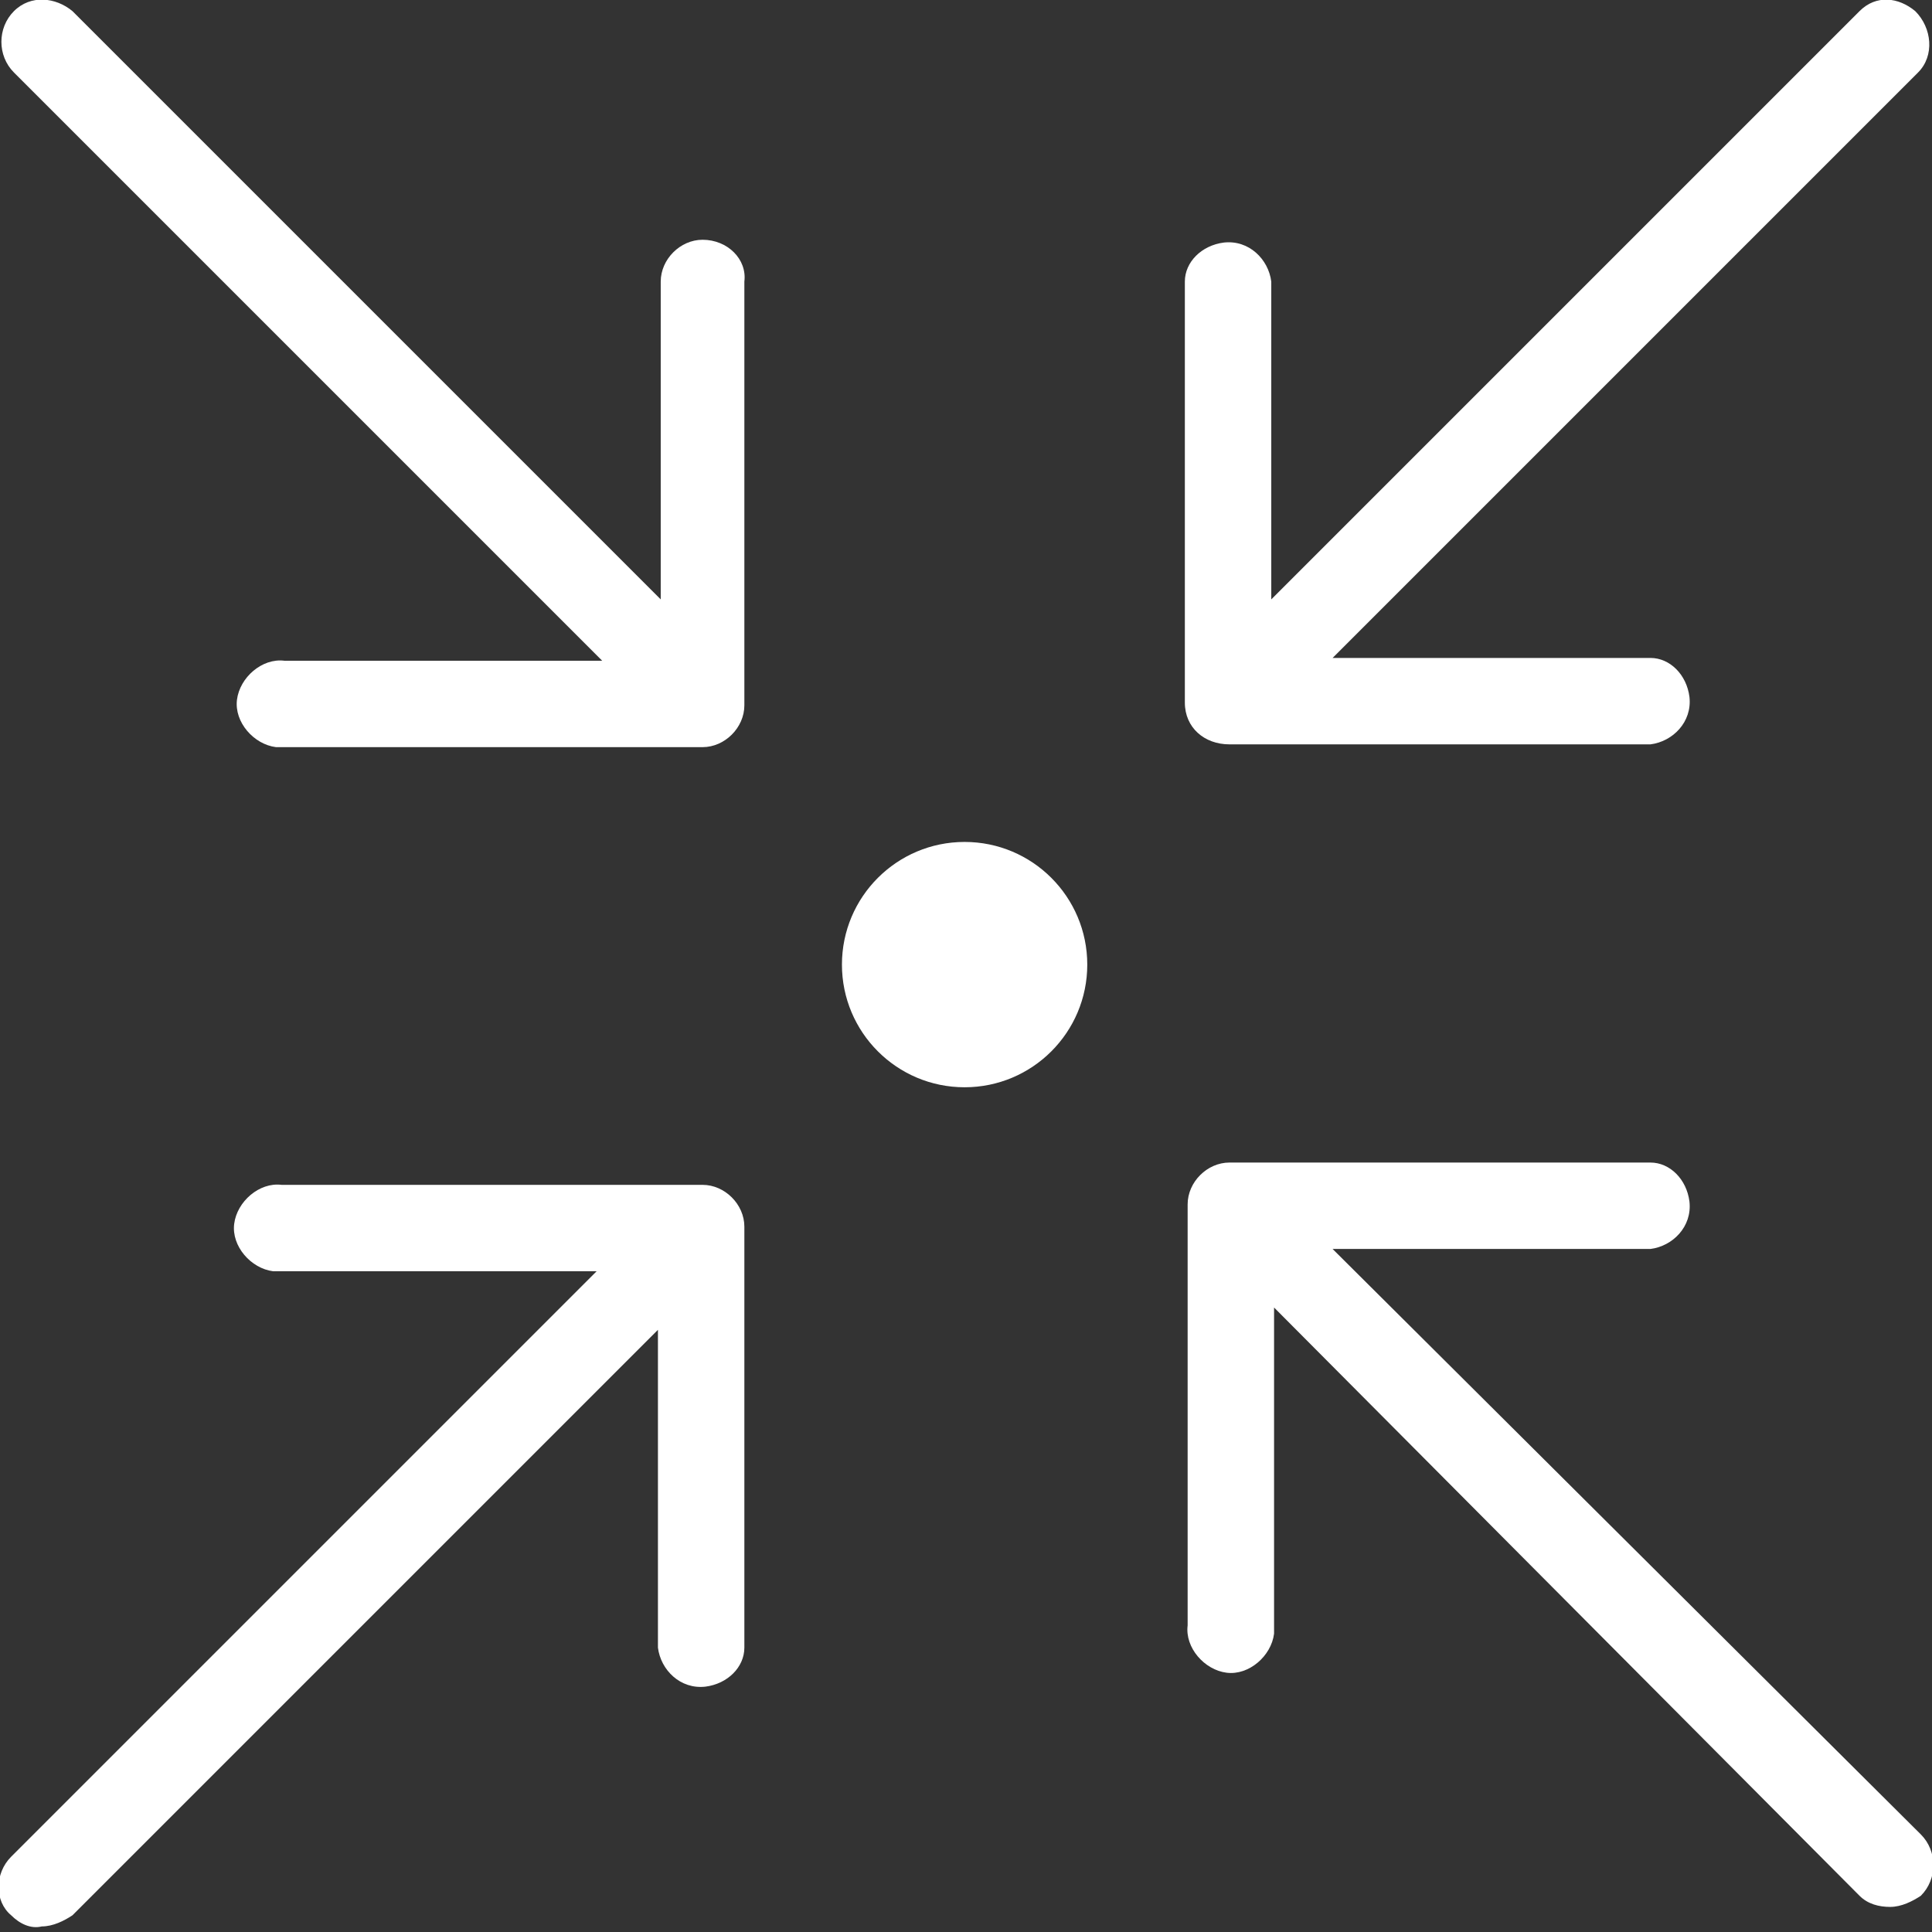
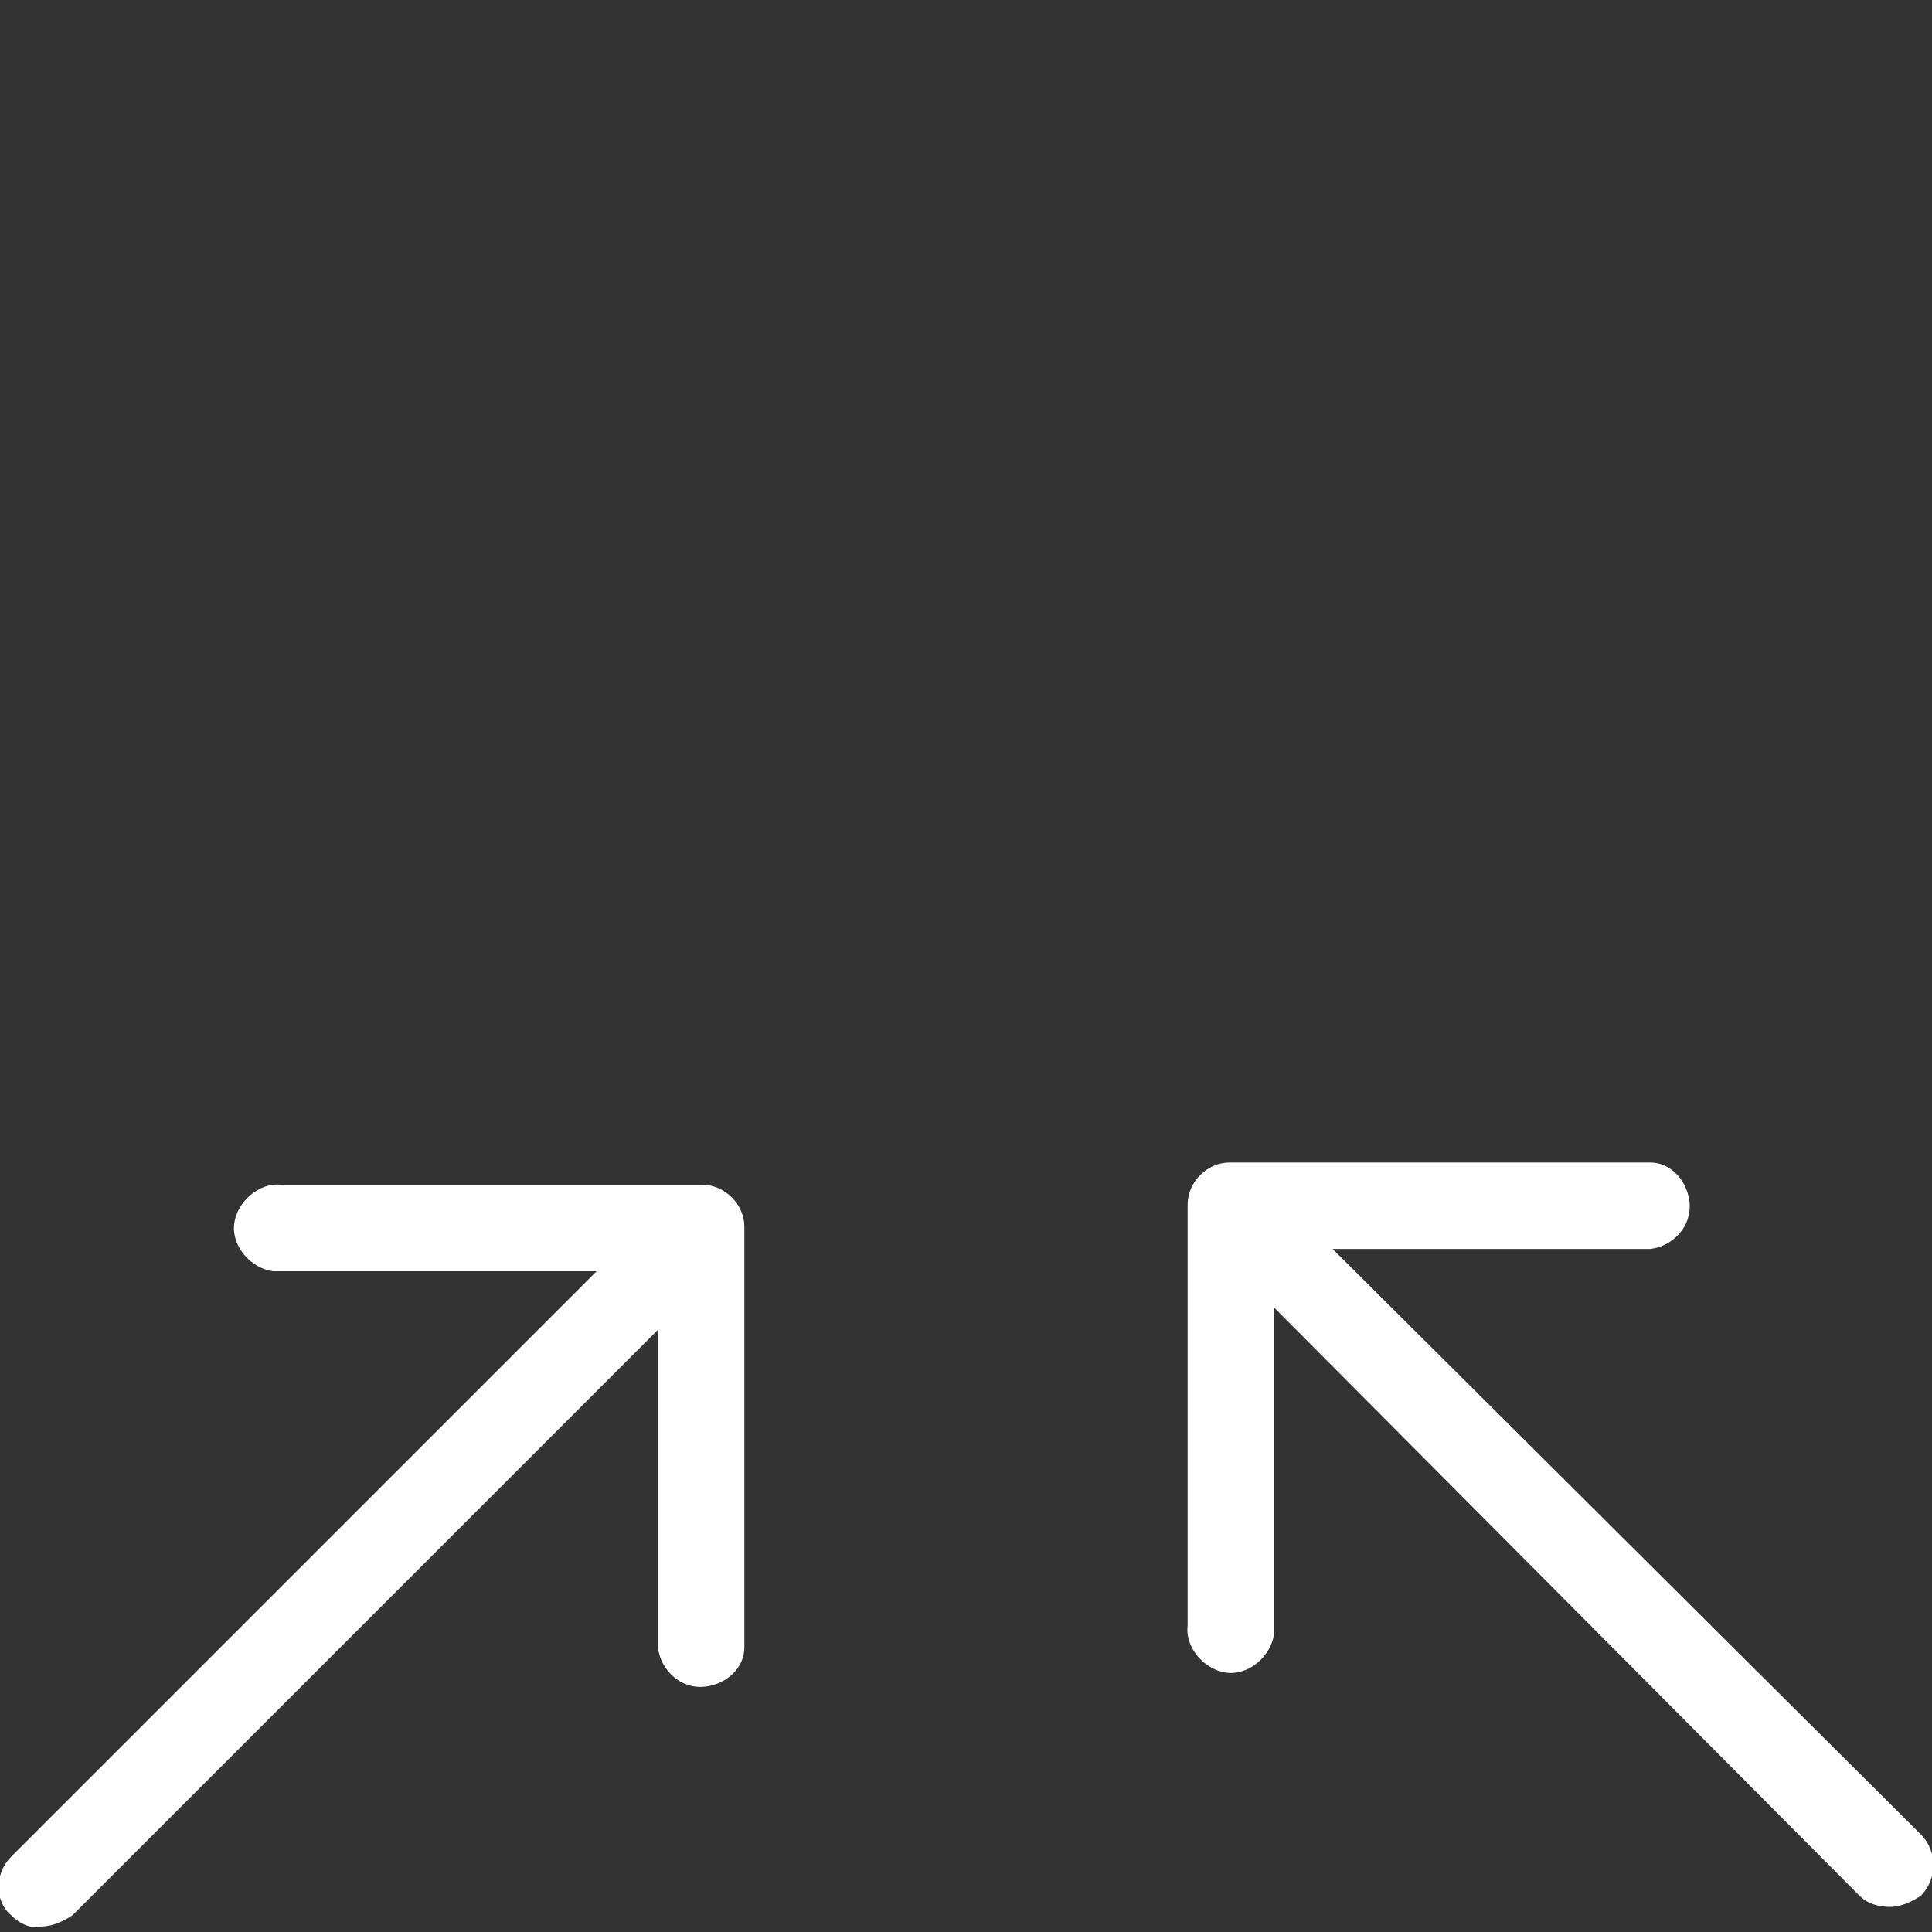
<svg xmlns="http://www.w3.org/2000/svg" version="1.1" id="Ebene_1" x="0px" y="0px" viewBox="0 0 69.3 69.3" style="enable-background:new 0 0 69.3 69.3;" xml:space="preserve">
  <rect x="0" y="0" width="69.3" height="69.3" fill="#333333" stroke="none" />
  <style type="text/css"> .st0{fill:#FFFFFF;} </style>
  <g id="Ebene_2_1_">
    <g id="Ebene_1-2">
-       <path class="st0" d="M25.2,42.5H10.1c-0.8-0.1-1.6,0.6-1.7,1.4c-0.1,0.8,0.6,1.6,1.4,1.7c0.1,0,0.2,0,0.2,0h11.4l-21,21 c-0.6,0.6-0.6,1.6,0,2.1c0,0,0,0,0,0c0.3,0.3,0.7,0.5,1.1,0.4c0.4,0,0.8-0.2,1.1-0.4l21-21v11.4c0.1,0.8,0.8,1.5,1.7,1.4 c0.8-0.1,1.4-0.7,1.4-1.4V44C26.7,43.2,26,42.5,25.2,42.5z" />
-       <path class="st0" d="M44.1,26.7h15.1c0.8-0.1,1.5-0.8,1.4-1.7c-0.1-0.8-0.7-1.4-1.4-1.4H47.8l21-21c0.6-0.6,0.5-1.6-0.1-2.2 c-0.6-0.5-1.4-0.6-2,0L45.6,21.5V10.1c-0.1-0.8-0.8-1.5-1.7-1.4c-0.8,0.1-1.4,0.7-1.4,1.4v15.1C42.5,26.1,43.2,26.7,44.1,26.7 C44,26.7,44.1,26.7,44.1,26.7z" />
-       <path class="st0" d="M25.2,8.6c-0.8,0-1.5,0.7-1.5,1.5v11.4L2.6,0.4C2-0.1,1.1-0.2,0.5,0.4s-0.6,1.6,0,2.2l21.1,21.1H10.2 c-0.8-0.1-1.6,0.6-1.7,1.4c-0.1,0.8,0.6,1.6,1.4,1.7c0.1,0,0.2,0,0.2,0h15.1c0.8,0,1.5-0.7,1.5-1.5V10.1 C26.8,9.3,26.1,8.6,25.2,8.6z" />
+       <path class="st0" d="M25.2,42.5H10.1c-0.8-0.1-1.6,0.6-1.7,1.4c-0.1,0.8,0.6,1.6,1.4,1.7c0.1,0,0.2,0,0.2,0h11.4l-21,21 c-0.6,0.6-0.6,1.6,0,2.1c0,0,0,0,0,0c0.3,0.3,0.7,0.5,1.1,0.4c0.4,0,0.8-0.2,1.1-0.4l21-21v11.4c0.1,0.8,0.8,1.5,1.7,1.4 c0.8-0.1,1.4-0.7,1.4-1.4V44C26.7,43.2,26,42.5,25.2,42.5" />
      <path class="st0" d="M47.8,44.8h11.4c0.8-0.1,1.5-0.8,1.4-1.7c-0.1-0.8-0.7-1.4-1.4-1.4H44.1c-0.8,0-1.5,0.7-1.5,1.5v15.1 c-0.1,0.8,0.6,1.6,1.4,1.7c0.8,0.1,1.6-0.6,1.7-1.4c0-0.1,0-0.2,0-0.2V46.9L66.7,68c0.3,0.3,0.7,0.4,1.1,0.4 c0.4,0,0.8-0.2,1.1-0.4c0.6-0.6,0.6-1.6,0-2.2c0,0,0,0,0,0L47.8,44.8z" />
-       <circle class="st0" cx="34.6" cy="34.6" r="4.4" />
    </g>
  </g>
</svg>